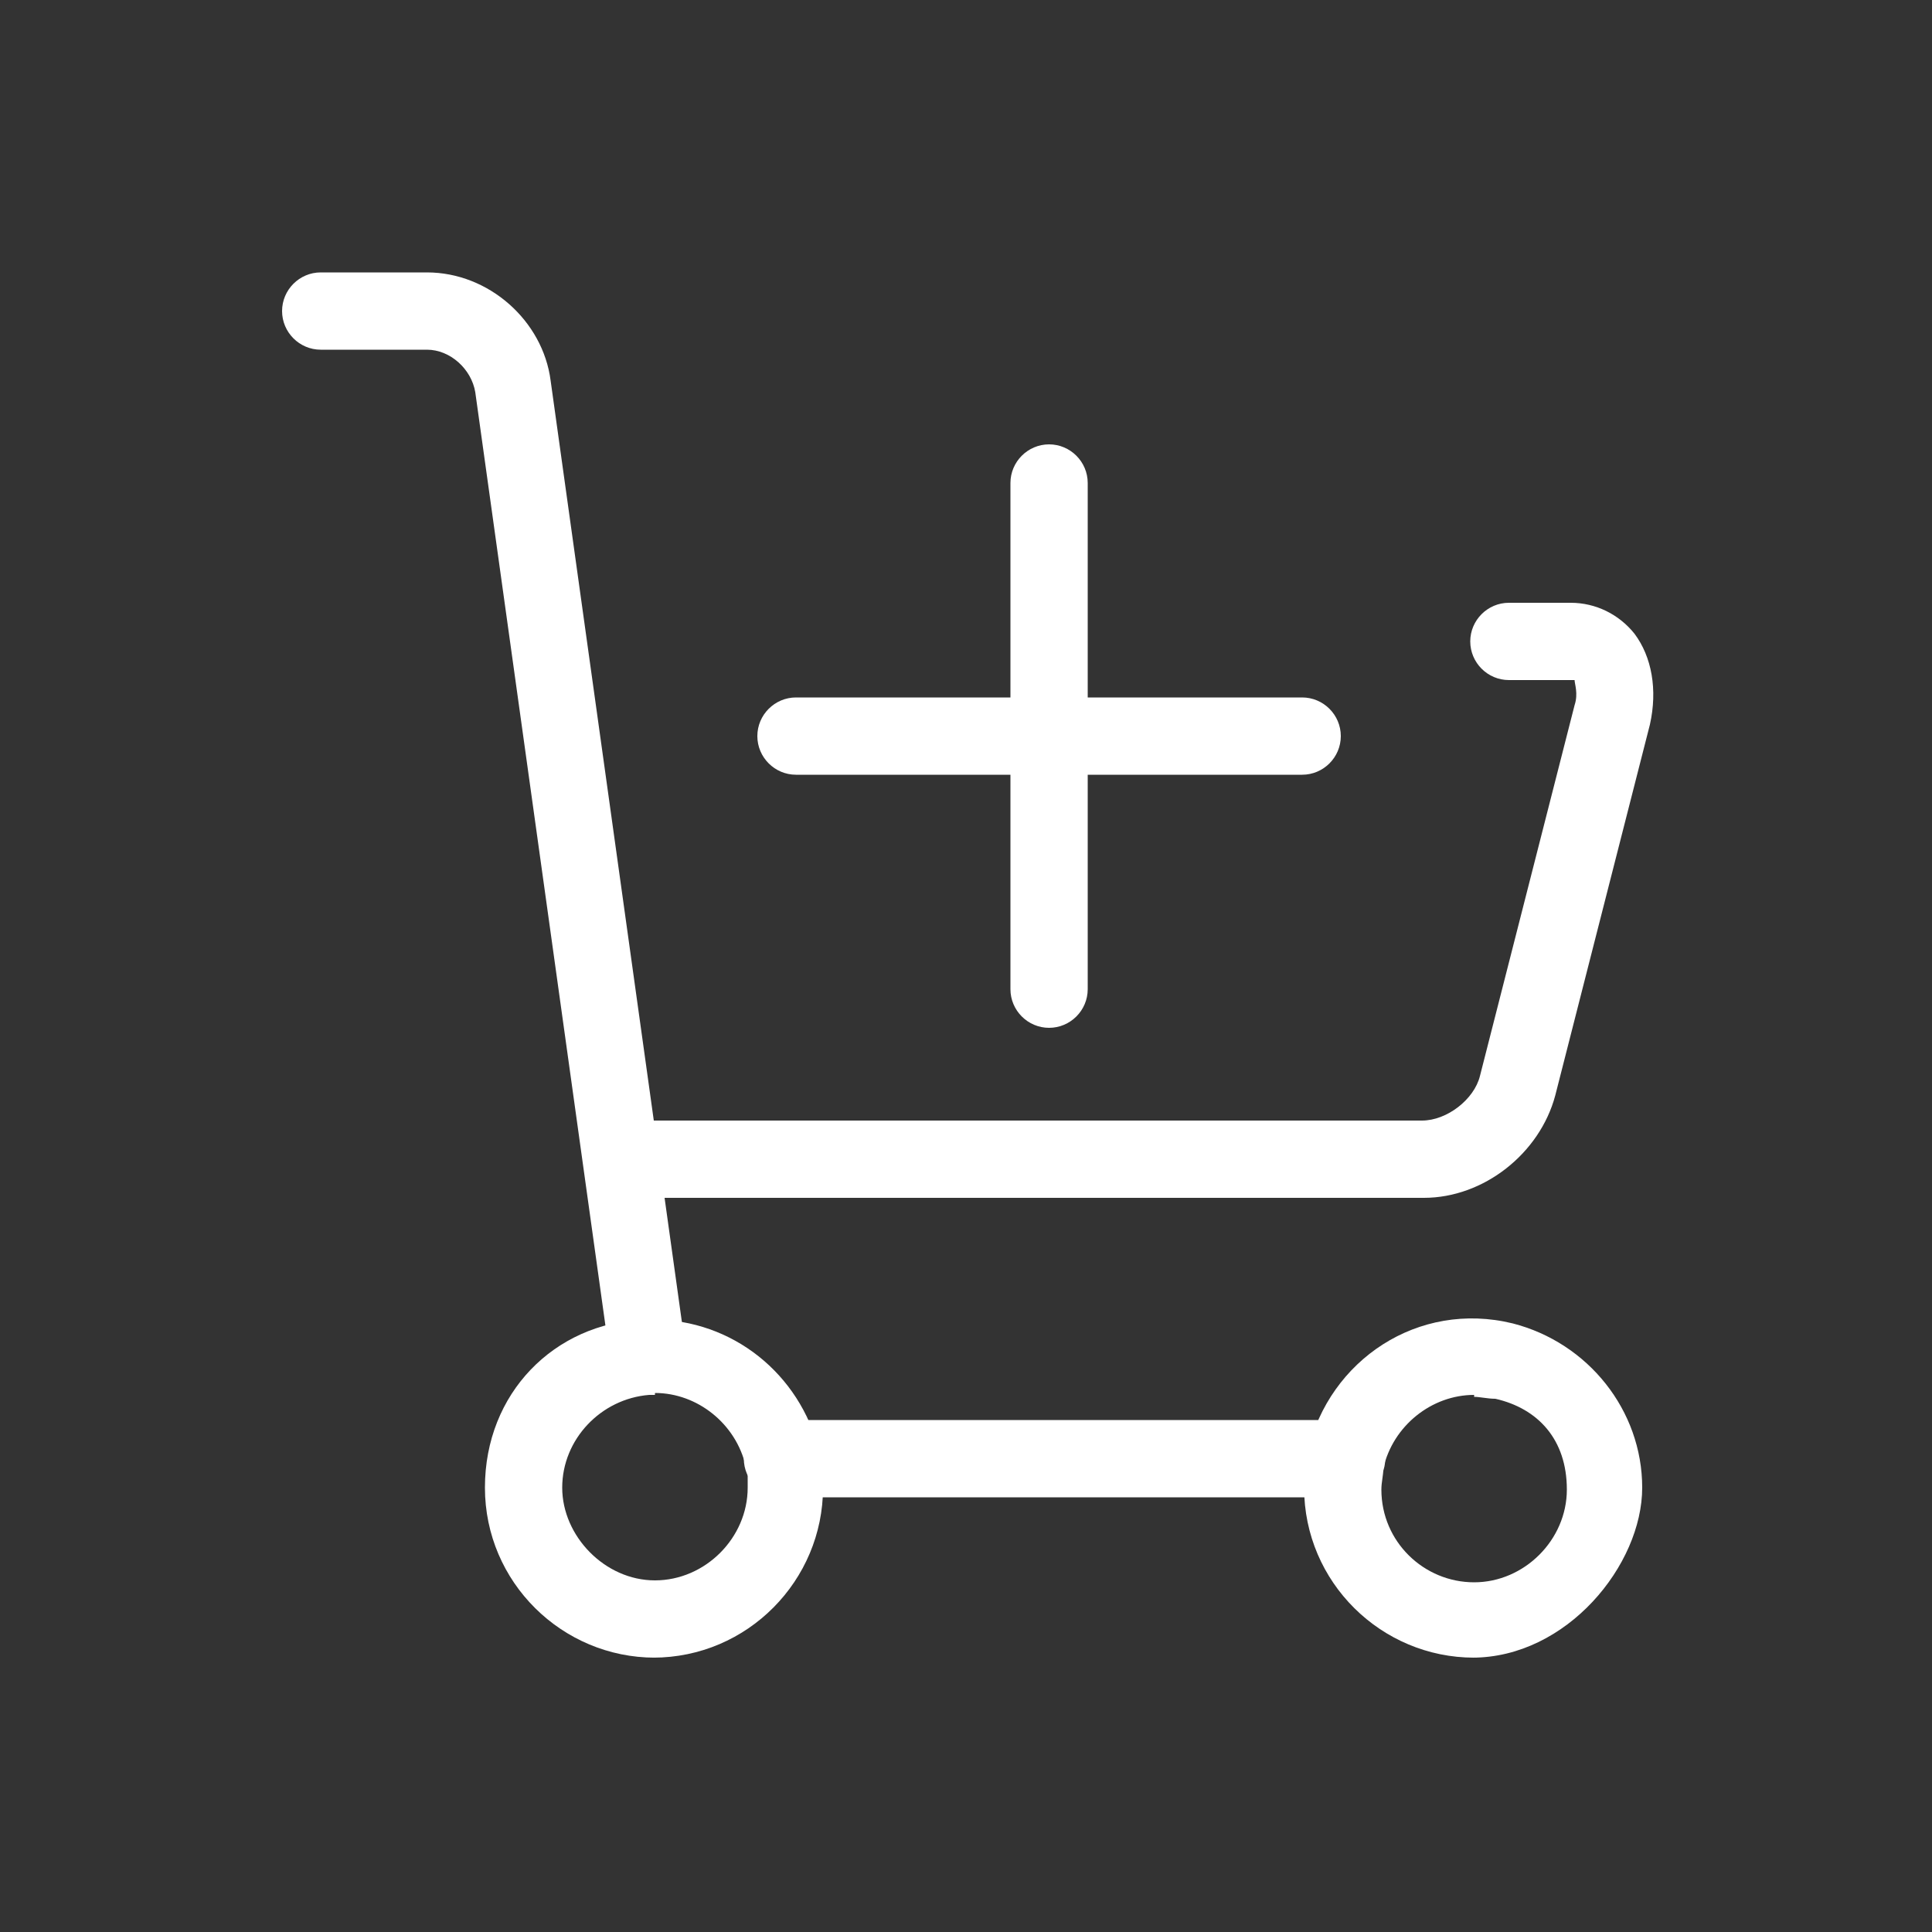
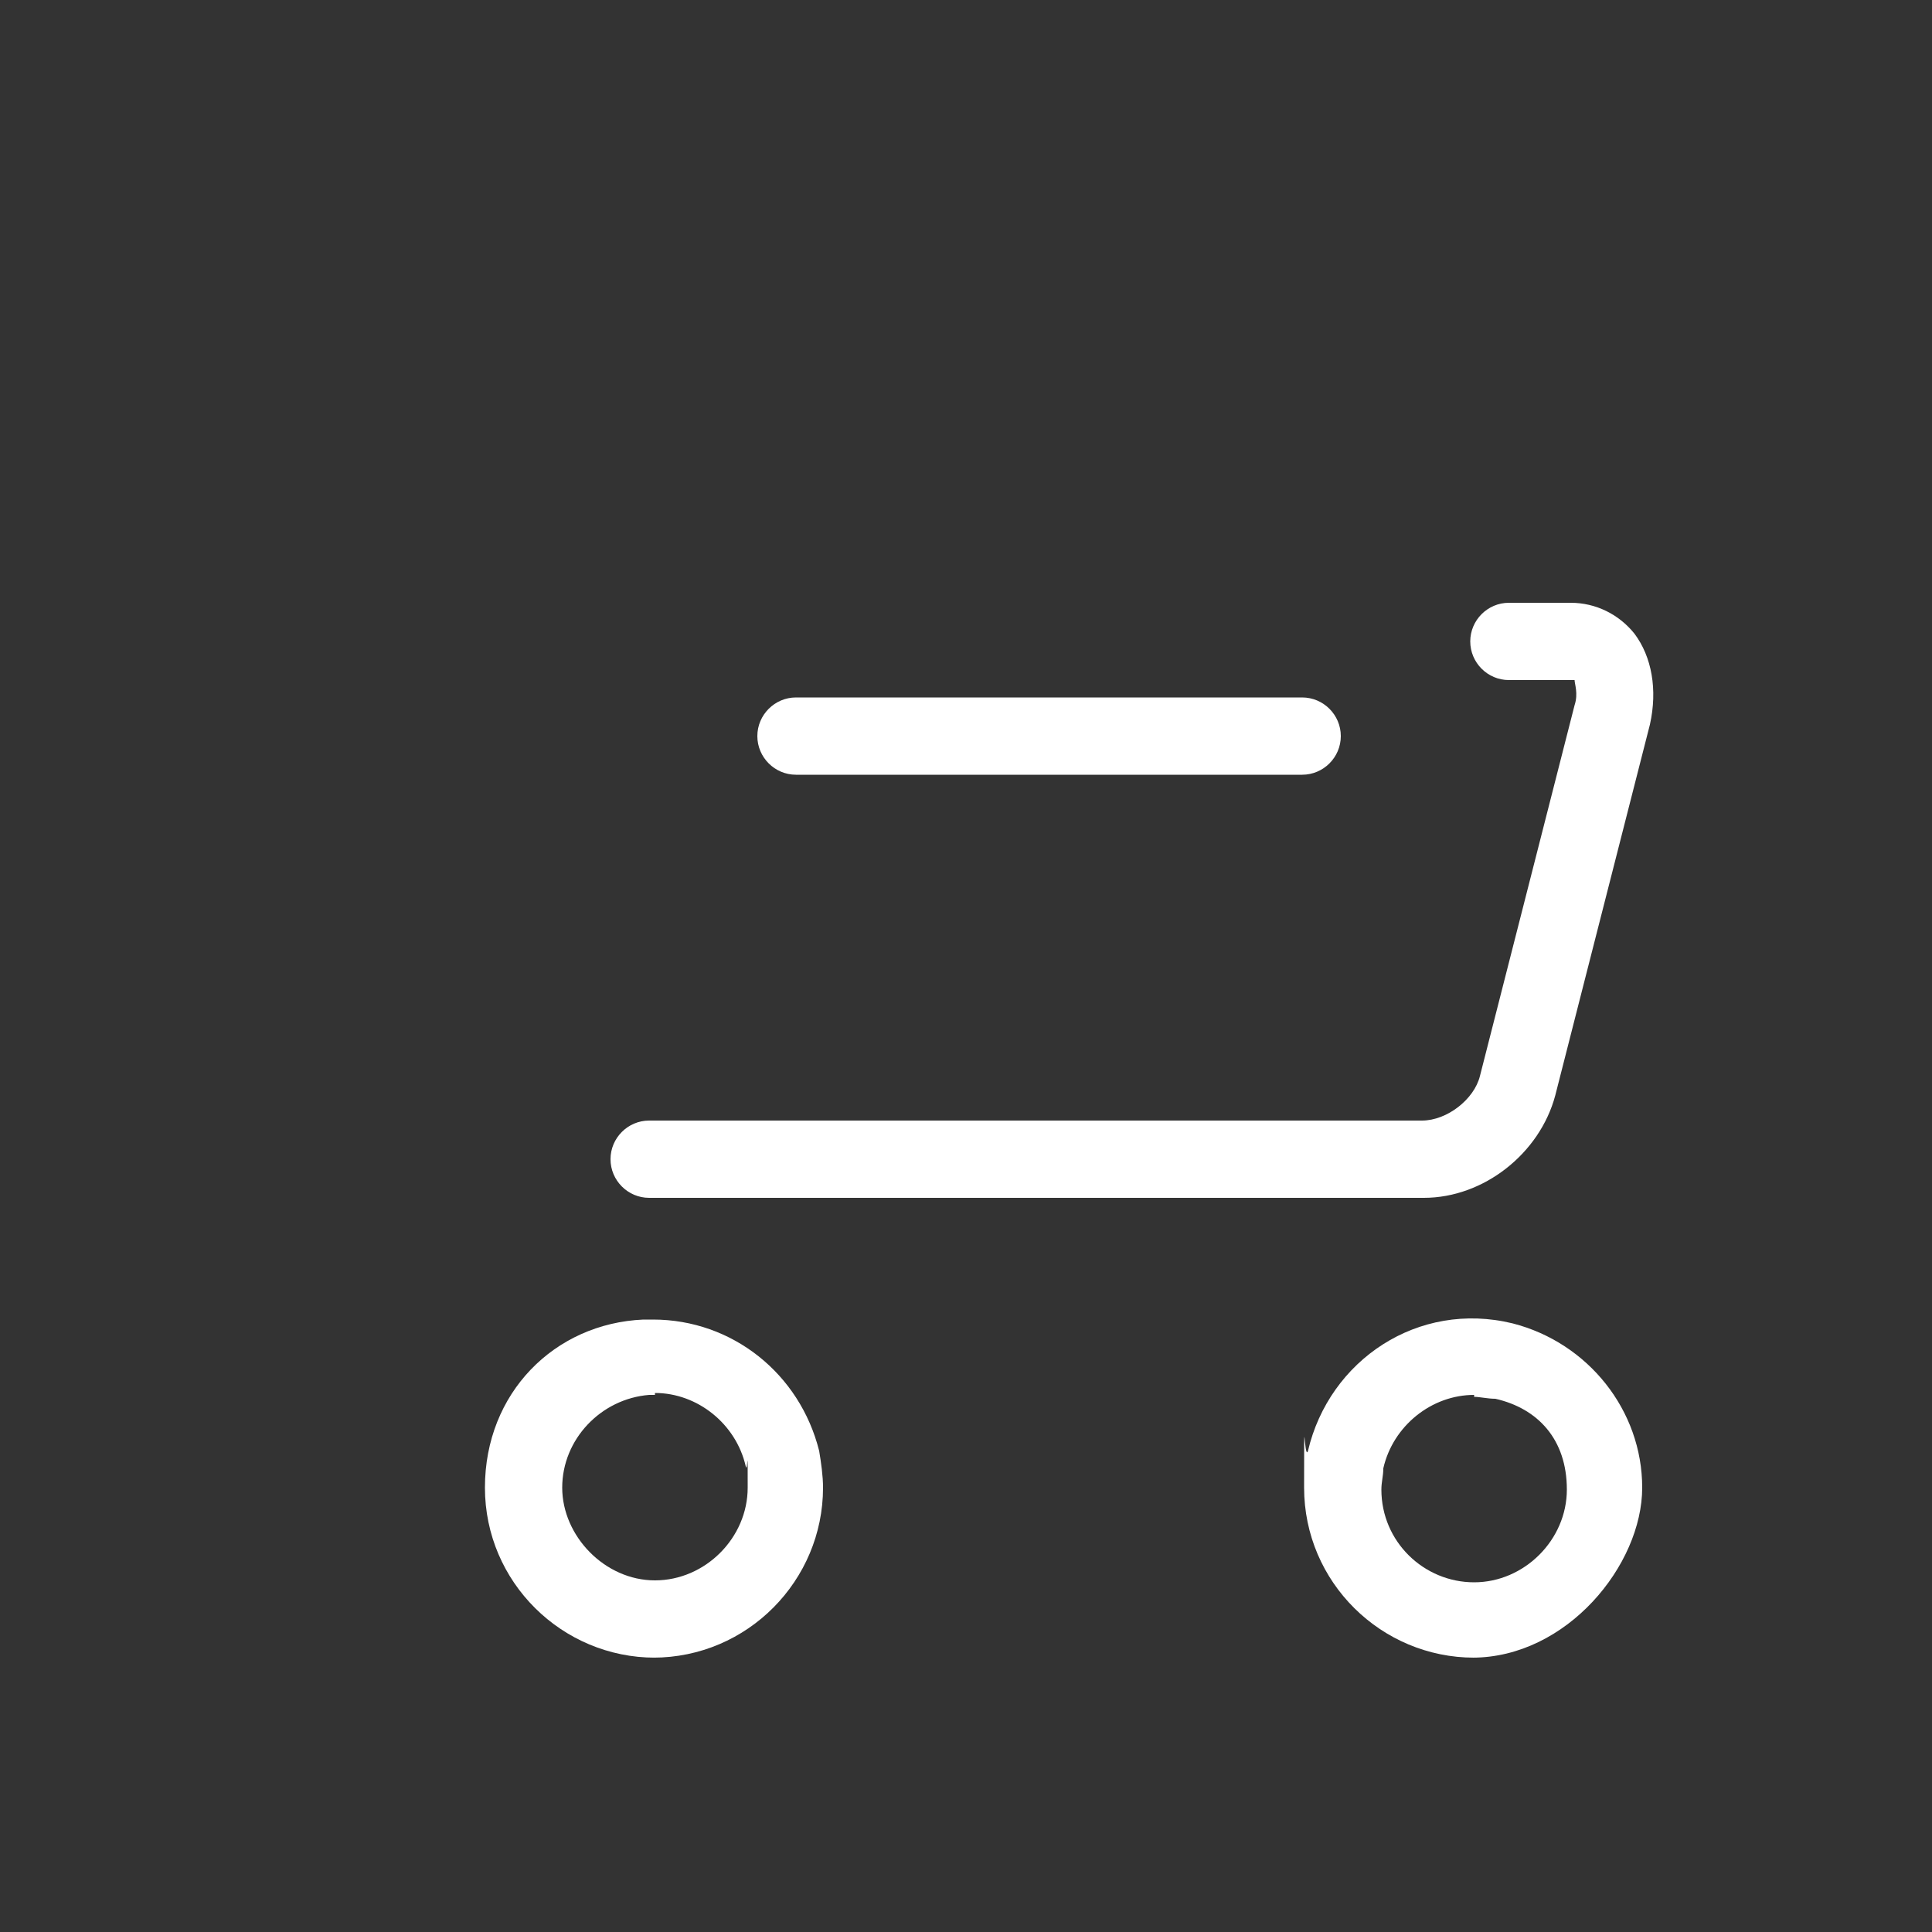
<svg xmlns="http://www.w3.org/2000/svg" id="_레이어_1" data-name="레이어_1" version="1.1" viewBox="0 0 100 100">
  <rect x="0" y="0" width="100" height="100" fill="#333333" stroke="none" />
  <defs>
    <style>
      .st0 {
        fill: #fff;
      }
    </style>
  </defs>
  <path class="st0" d="M73.6,62h-40c-1.1,0-2-.9-2-2s.9-2,2-2h40c1.3,0,2.7-1.1,3-2.3l4.9-19.2c.2-.6,0-1.1,0-1.3,0,0,0,0-.2,0h-3.2c-1.1,0-2-.9-2-2s.9-2,2-2h3.2c1.3,0,2.5.6,3.3,1.6.9,1.2,1.2,2.9.8,4.7l-4.9,19.2c-.8,3-3.7,5.3-6.8,5.3Z" />
-   <path class="st0" d="M69.7,77.5h-29.2c-1.1,0-2-.9-2-2s.9-2,2-2h29.2c1.1,0,2,.9,2,2s-.9,2-2,2Z" />
-   <path class="st0" d="M33.5,72.2c-1,0-1.8-.7-1.9-1.7l-7-50.2c-.2-1.2-1.3-2.2-2.5-2.2h-5.5c-1.1,0-2-.9-2-2s.9-2,2-2h5.5c3.2,0,6,2.5,6.4,5.6l7,50.2c.1,1.1-.6,2.1-1.7,2.2,0,0-.2,0-.3,0Z" />
  <path class="st0" d="M33.9,85.8c-4.8,0-8.8-3.9-8.8-8.8s3.6-8.5,8.2-8.7c.2,0,.4,0,.5,0,4.1,0,7.6,2.8,8.6,6.8.1.6.2,1.3.2,1.9,0,4.8-3.9,8.8-8.8,8.8ZM33.9,72.2h-.1s-.1,0-.2,0c-2.5.2-4.5,2.3-4.5,4.8s2.2,4.8,4.8,4.8,4.8-2.2,4.8-4.8,0-.7-.1-1.1c0,0,0,0,0,0-.5-2.2-2.5-3.8-4.7-3.8Z" />
  <path class="st0" d="M76.3,85.8c-4.8,0-8.8-3.9-8.8-8.8s0-1.3.2-1.9c1.1-4.7,5.7-7.8,10.6-6.6,3.9,1,6.7,4.5,6.7,8.5s-3.9,8.8-8.8,8.8ZM76.3,72.2c-2.2,0-4.2,1.6-4.7,3.8,0,.4-.1.7-.1,1.1,0,2.7,2.2,4.8,4.8,4.8s4.8-2.2,4.8-4.8-1.5-4.2-3.7-4.7c0,0,0,0,0,0-.4,0-.8-.1-1.1-.1Z" />
-   <path class="st0" d="M54.3,53.2c-1.1,0-2-.9-2-2v-26.2c0-1.1.9-2,2-2s2,.9,2,2v26.2c0,1.1-.9,2-2,2Z" />
  <path class="st0" d="M67.4,40.1h-26.2c-1.1,0-2-.9-2-2s.9-2,2-2h26.2c1.1,0,2,.9,2,2s-.9,2-2,2Z" />
</svg>